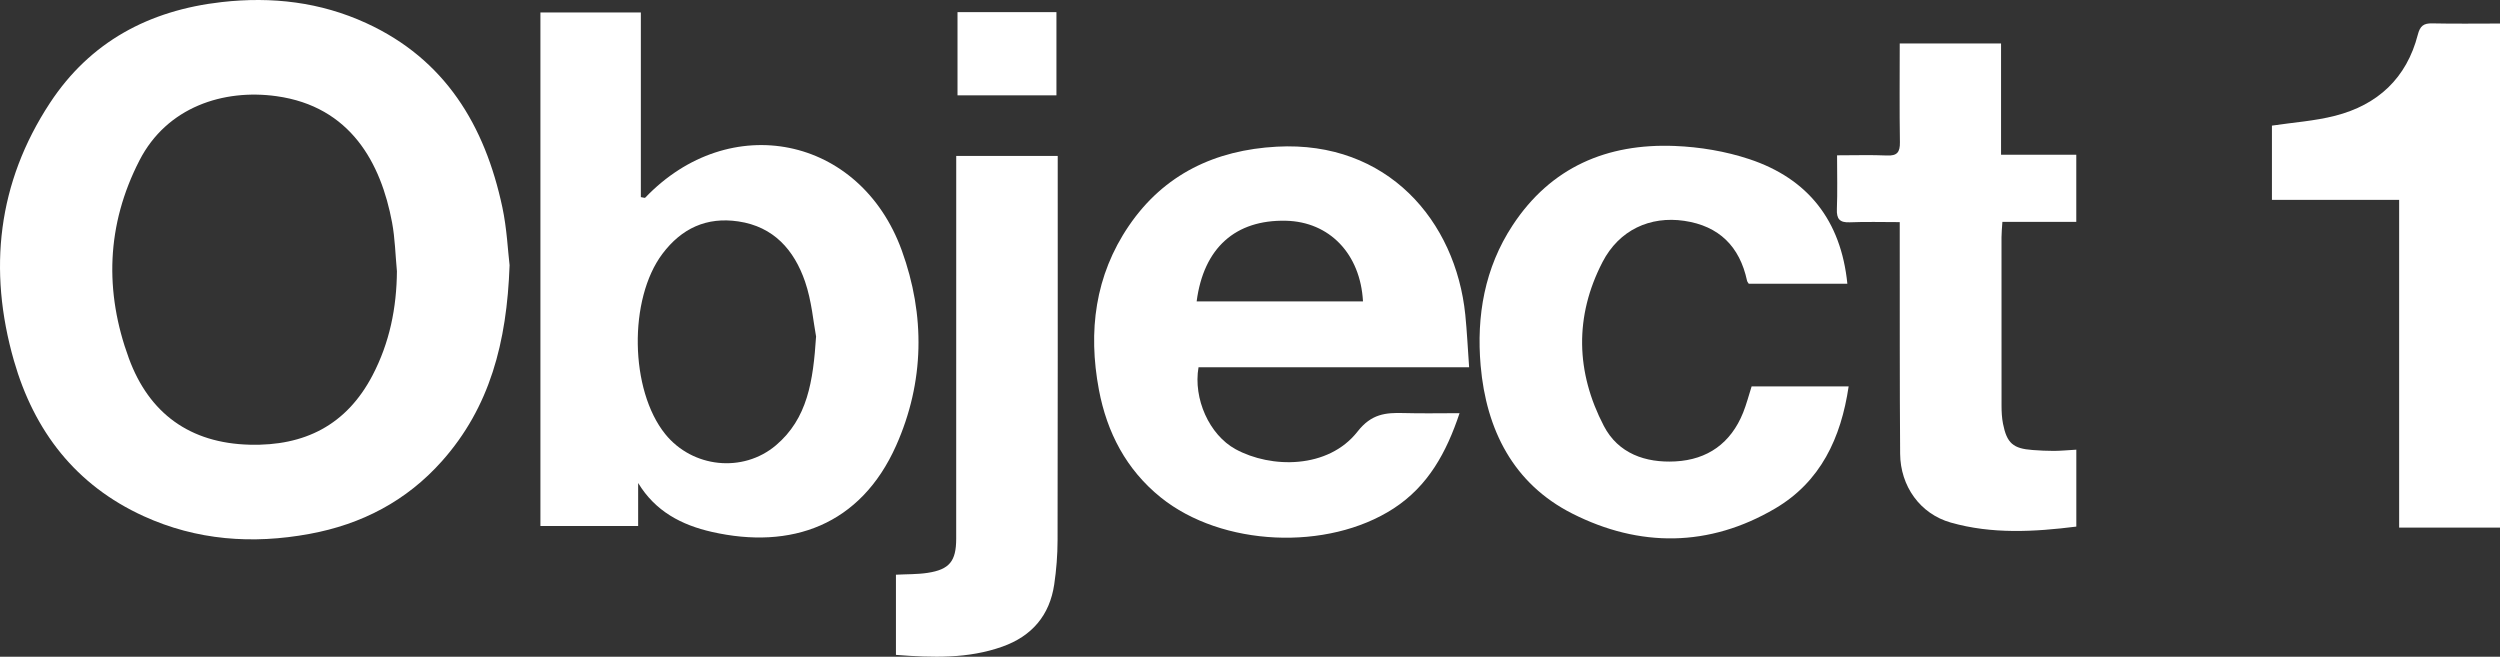
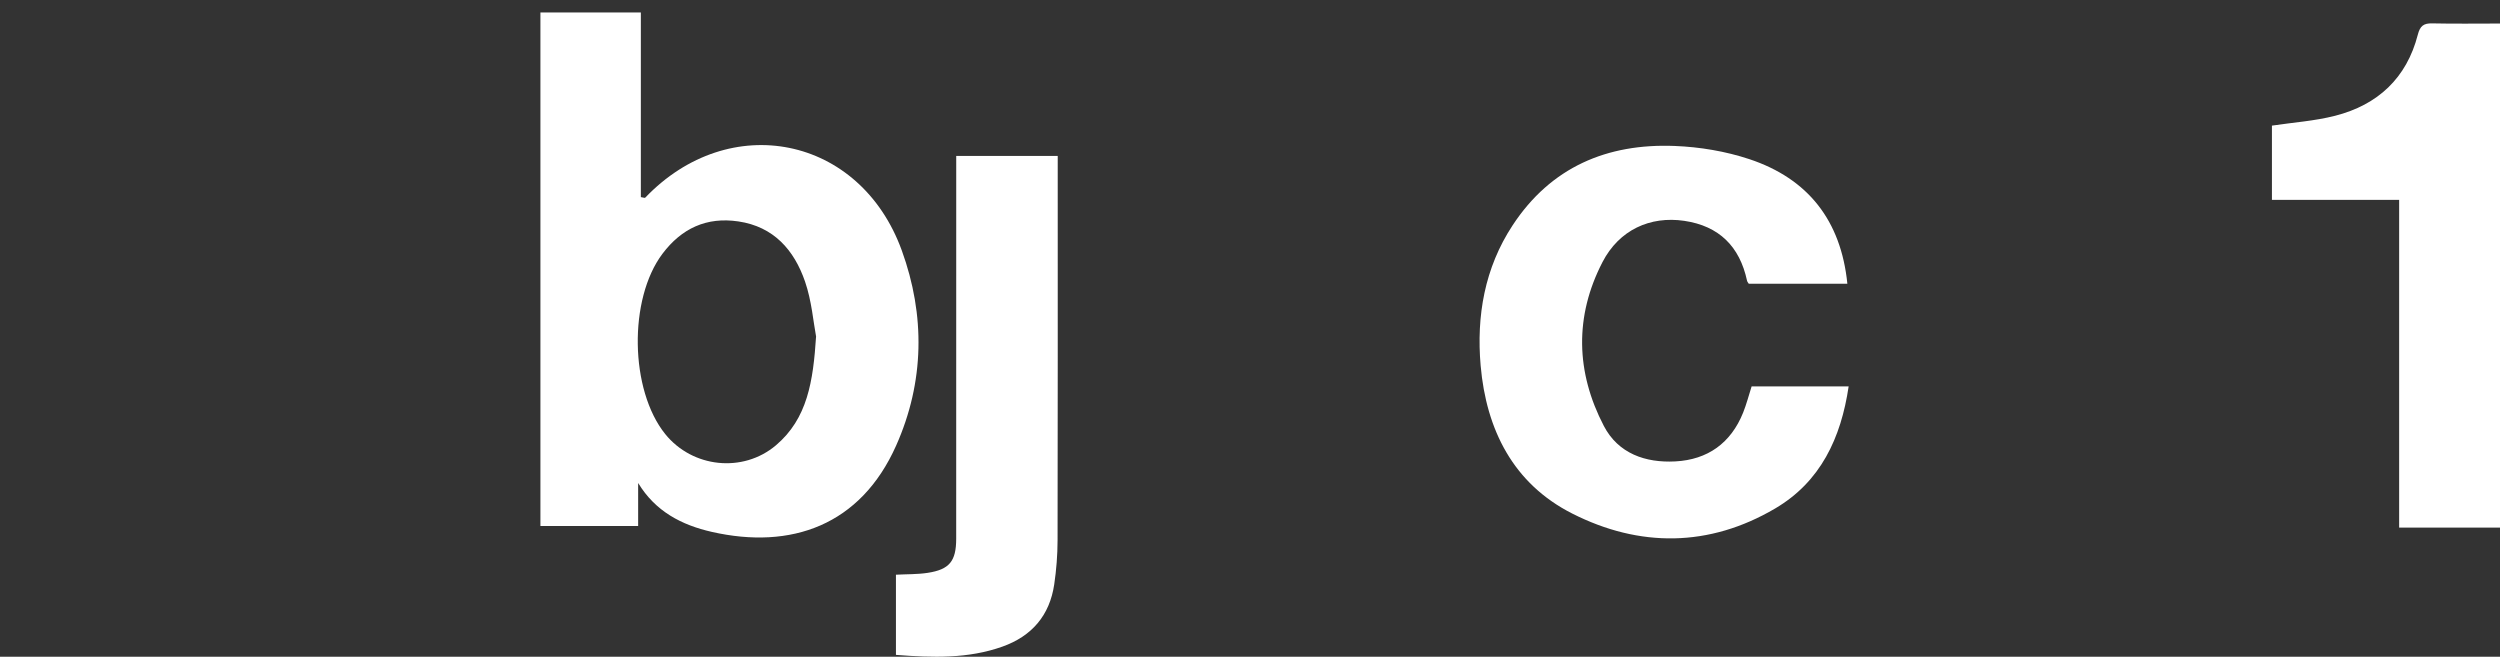
<svg xmlns="http://www.w3.org/2000/svg" id="Layer_2" data-name="Layer 2" viewBox="0 0 815.76 214.29">
  <rect x="0" y="0" width="815.76" height="214.29" fill="#333333" stroke="none" />
  <defs>
    <style>
      .cls-1 {
        fill: #fff;
        stroke-width: 0px;
      }
    </style>
  </defs>
  <g id="Layer_1-2" data-name="Layer 1">
-     <path class="cls-1" d="M166.28,86.55c-.89,25.23-6.46,46.36-22.06,63.91-11.59,13.03-26.21,20.63-43.25,23.76-18.61,3.42-36.78,2.11-54.11-5.8-22.15-10.11-35.72-27.73-42.32-50.75C-3.96,88.01-.78,59.59,16.29,33.61,29.4,13.65,48.63,3.36,72.33.68c16.44-1.86,32.23,0,47.18,6.86,25.74,11.8,38.73,33.41,44.41,60.1,1.48,6.95,1.79,14.14,2.36,18.91ZM129.51,88.42c-.5-5.28-.61-10.64-1.58-15.84-3.61-19.33-13.51-37.84-37.74-41.2-17.19-2.39-35.71,3.48-44.69,20.98-10.8,21.02-11.45,42.79-3.44,64.59,6.59,17.92,19.89,27.67,39.42,28.16,17.88.45,31.54-6.36,40.05-22.58,5.61-10.71,7.9-22.09,7.99-34.11Z" />
    <path class="cls-1" d="M176.34,4.06h32.77v60.26c.83.13,1.29.32,1.41.2,27.49-28.78,70.11-20.3,83.73,17.19,7.69,21.18,7.42,42.9-1.84,63.69-11.6,26.03-34.24,34.05-60.17,28.15-9.81-2.23-18.38-6.66-24.01-15.95v14.03h-31.89V4.06ZM266.28,109.75c-.88-4.61-1.41-11.53-3.6-17.89-3.54-10.25-10.18-17.9-21.75-19.61-10.39-1.54-18.53,2.28-24.77,10.56-11.11,14.75-10.66,44.48.91,58.83,8.86,10.99,25.33,12.79,36.11,3.67,10.29-8.71,12.16-20.85,13.11-35.55Z" />
-     <path class="cls-1" d="M479.38,119.85h-88.3c-1.76,10.21,3.49,22.03,12.1,26.73,11.52,6.29,30.19,6.5,39.78-5.75,4.52-5.78,9.13-6.22,15.09-6.05,5.82.17,11.64.04,18.21.04-4.28,12.82-10.24,23.76-21.52,31.09-21.53,13.99-56.09,12.46-76.01-3.62-11.2-9.04-17.53-21.13-20.16-35.14-3.57-19.04-1.27-37.25,9.79-53.48,11.47-16.84,28.18-24.72,48.25-25.81,36.13-1.97,58.39,24.23,61.52,54.85.55,5.42.8,10.88,1.25,17.15ZM390.47,98.35h54.28c-.85-15.55-10.96-26-25.17-26.32-16.41-.37-26.83,8.82-29.11,26.32Z" />
    <path class="cls-1" d="M571.56,126.08h31.66c-2.49,16.88-9.18,31.13-23.96,39.83-21.55,12.68-44.28,12.79-66.24,1.66-19.23-9.74-28.06-27.36-29.88-48.27-1.41-16.21,1.29-31.88,10.44-45.79,12.49-19,30.83-26.75,52.9-25.88,8.17.32,16.59,1.73,24.34,4.3,19.16,6.37,29.91,20.04,31.98,40.66h-32.17c-.13-.23-.48-.59-.57-1.02-2.4-11.16-9.13-17.84-20.48-19.51-11.14-1.64-21.25,2.97-26.67,13.44-9.18,17.73-8.72,35.95.44,53.51,4.68,8.97,13.56,12.07,23.31,11.55,10.55-.56,18.12-5.96,22.12-15.9,1.1-2.74,1.84-5.63,2.78-8.58Z" />
-     <path class="cls-1" d="M599.43,50.68c6,0,11.15-.17,16.29.06,3.33.15,4.28-1.09,4.23-4.32-.17-10.63-.06-21.27-.06-32.24h33.06v36.3h24.55v21.92h-24.11c-.13,2.07-.29,3.53-.29,4.98-.02,18.32-.02,36.64.01,54.96,0,1.98.1,4.01.48,5.94,1.26,6.34,3.3,8.1,9.67,8.56,2.32.17,4.65.3,6.98.29,2.3-.02,4.61-.25,7.27-.4v25.1c-13.75,1.72-27.48,2.51-40.95-1.31-10.04-2.85-16.47-11.89-16.54-22.49-.17-23.15-.1-46.3-.13-69.44,0-1.8,0-3.59,0-6.11-5.76,0-11.03-.16-16.28.06-3.32.14-4.36-1.08-4.23-4.32.22-5.62.06-11.26.06-17.54Z" />
    <path class="cls-1" d="M815.76,7.68v164.48h-32.91v-106.95h-41.51v-24.22c6.94-1.04,13.93-1.5,20.61-3.21,13.93-3.56,23.34-12.29,26.99-26.46.73-2.85,1.89-3.76,4.71-3.69,7.28.16,14.57.05,22.11.05Z" />
    <path class="cls-1" d="M312.03,50.88h33.11c0,1.95,0,3.71,0,5.48,0,39.98.04,79.96-.05,119.94-.01,4.8-.39,9.64-1.09,14.39-1.49,10.11-7.29,16.88-16.9,20.3-11.24,4-22.8,3.62-34.75,2.7v-26.16c3.53-.19,7.01-.09,10.38-.61,7.08-1.09,9.27-3.8,9.28-11.11.03-37.98.01-75.96.01-113.95,0-3.48,0-6.95,0-10.99Z" />
-     <path class="cls-1" d="M312.44,3.96h32.28v27.15h-32.28V3.96Z" />
  </g>
</svg>